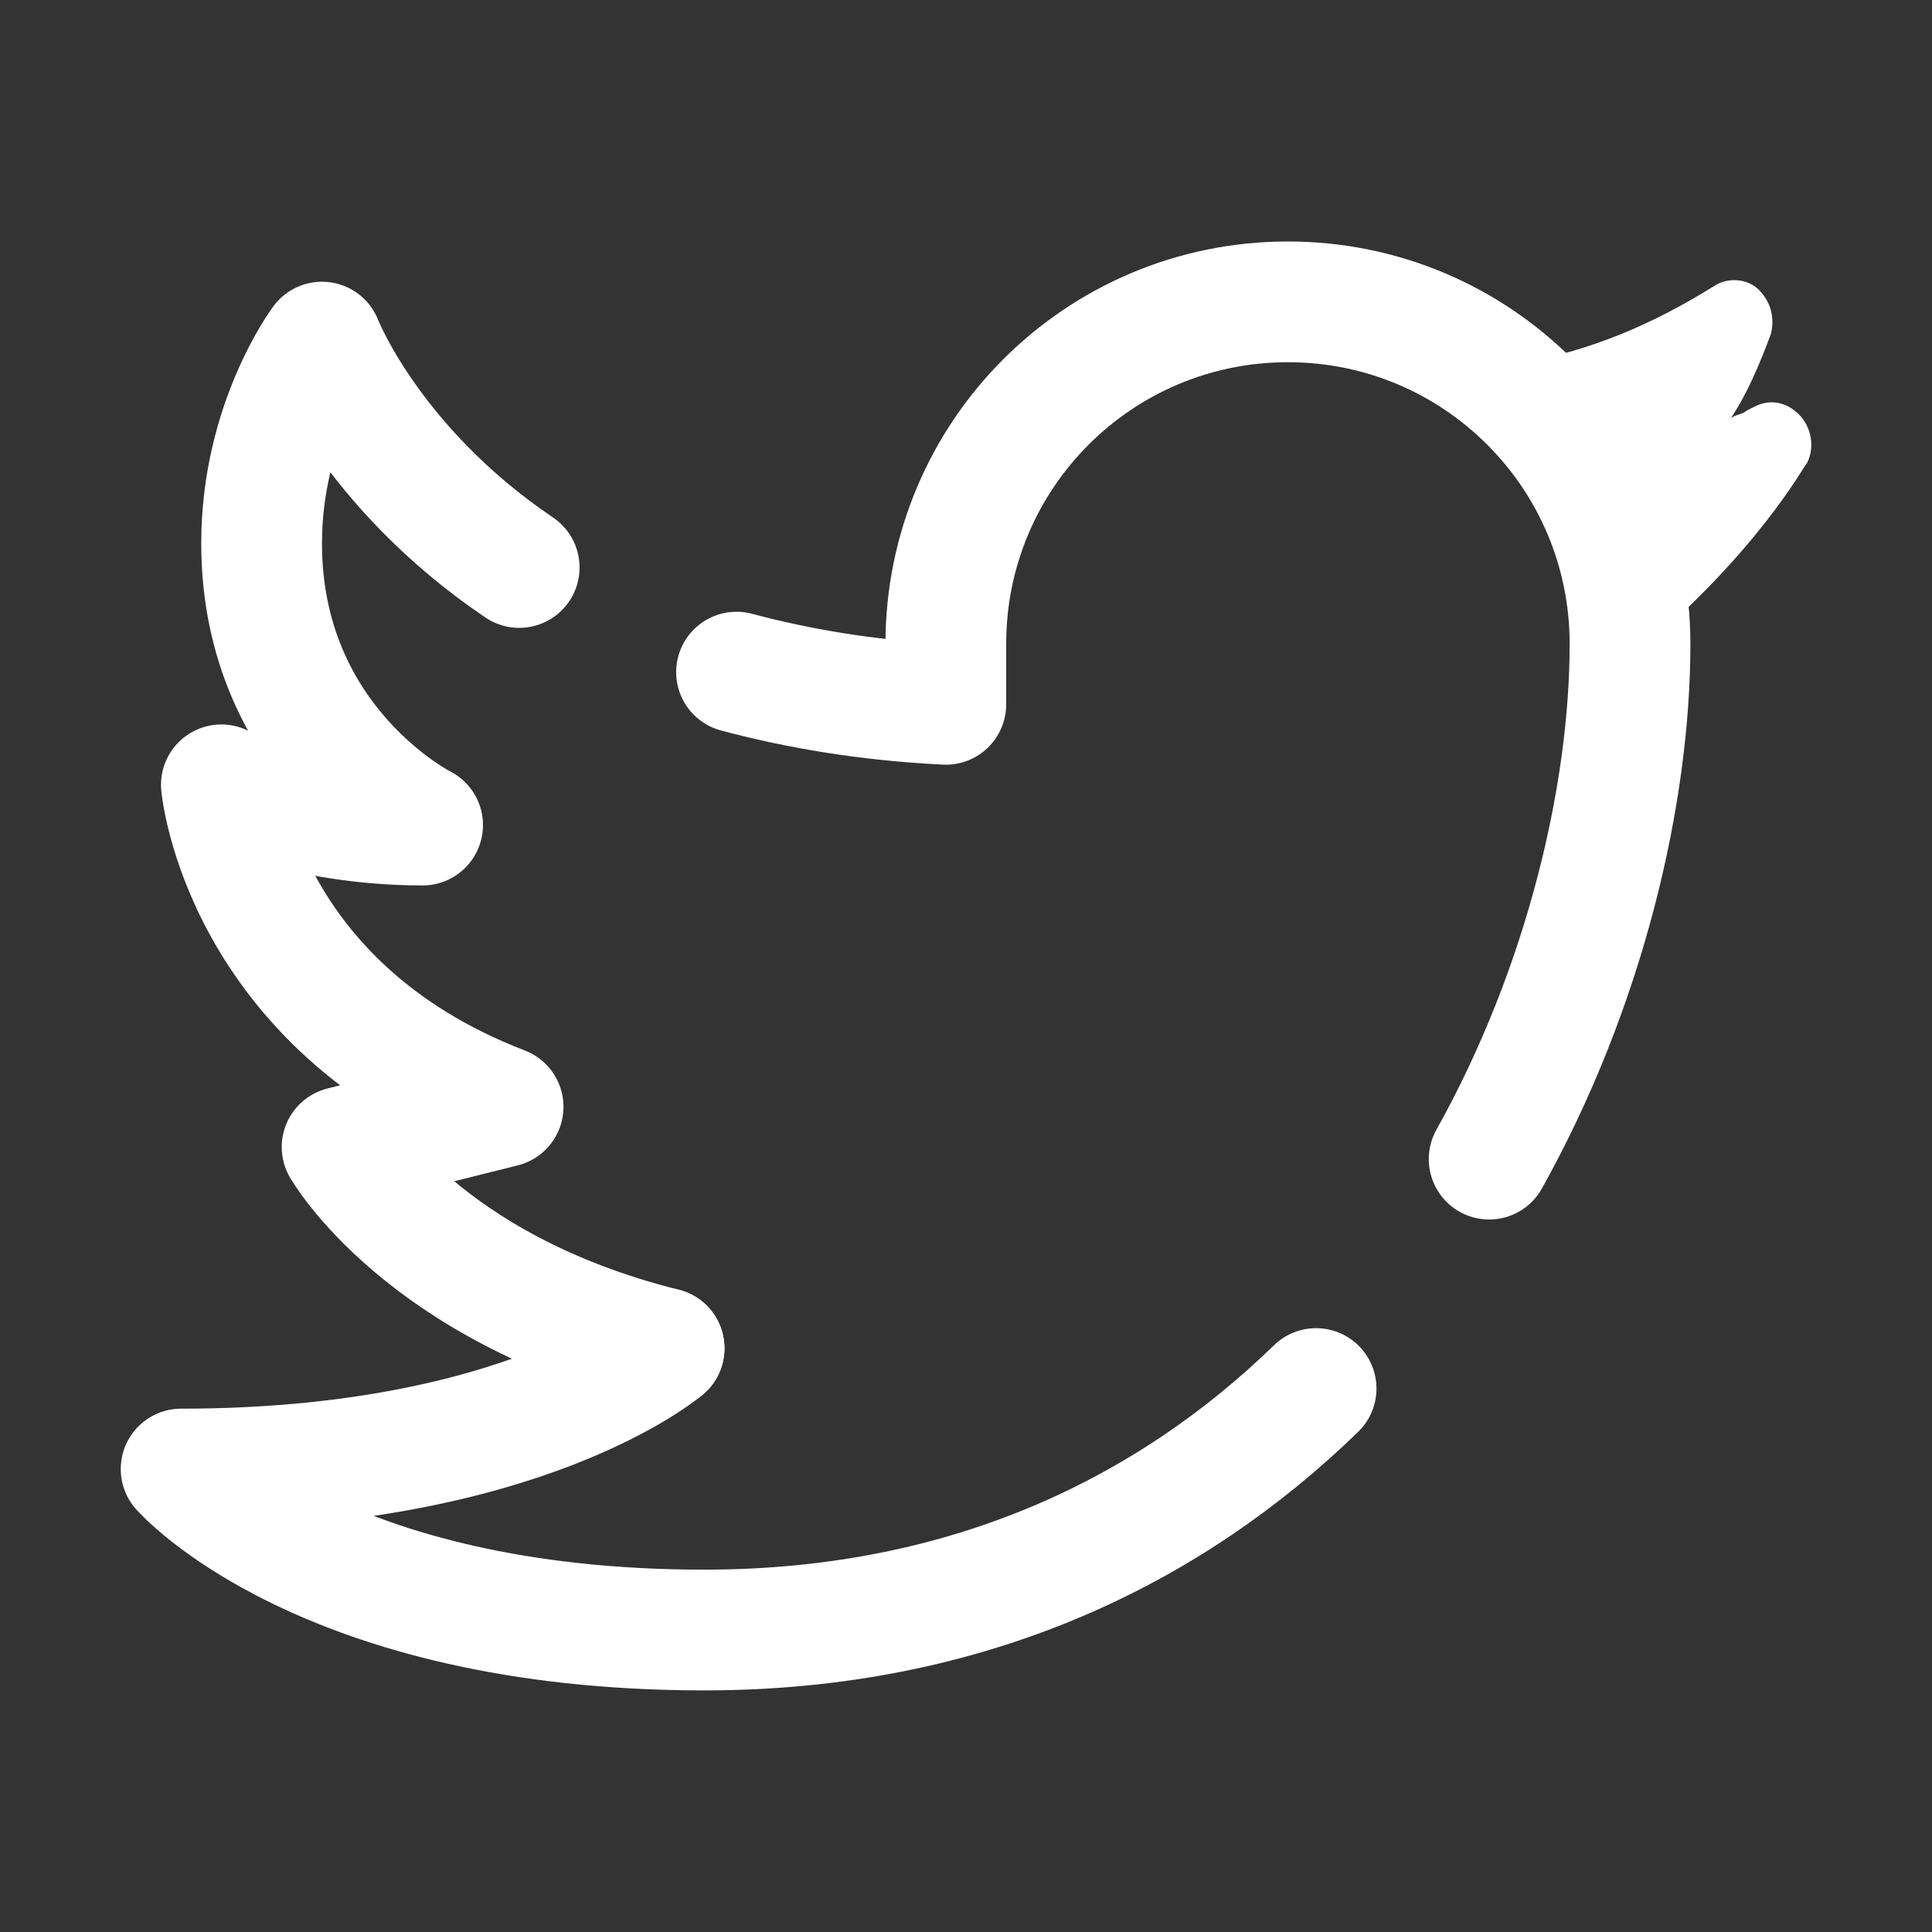
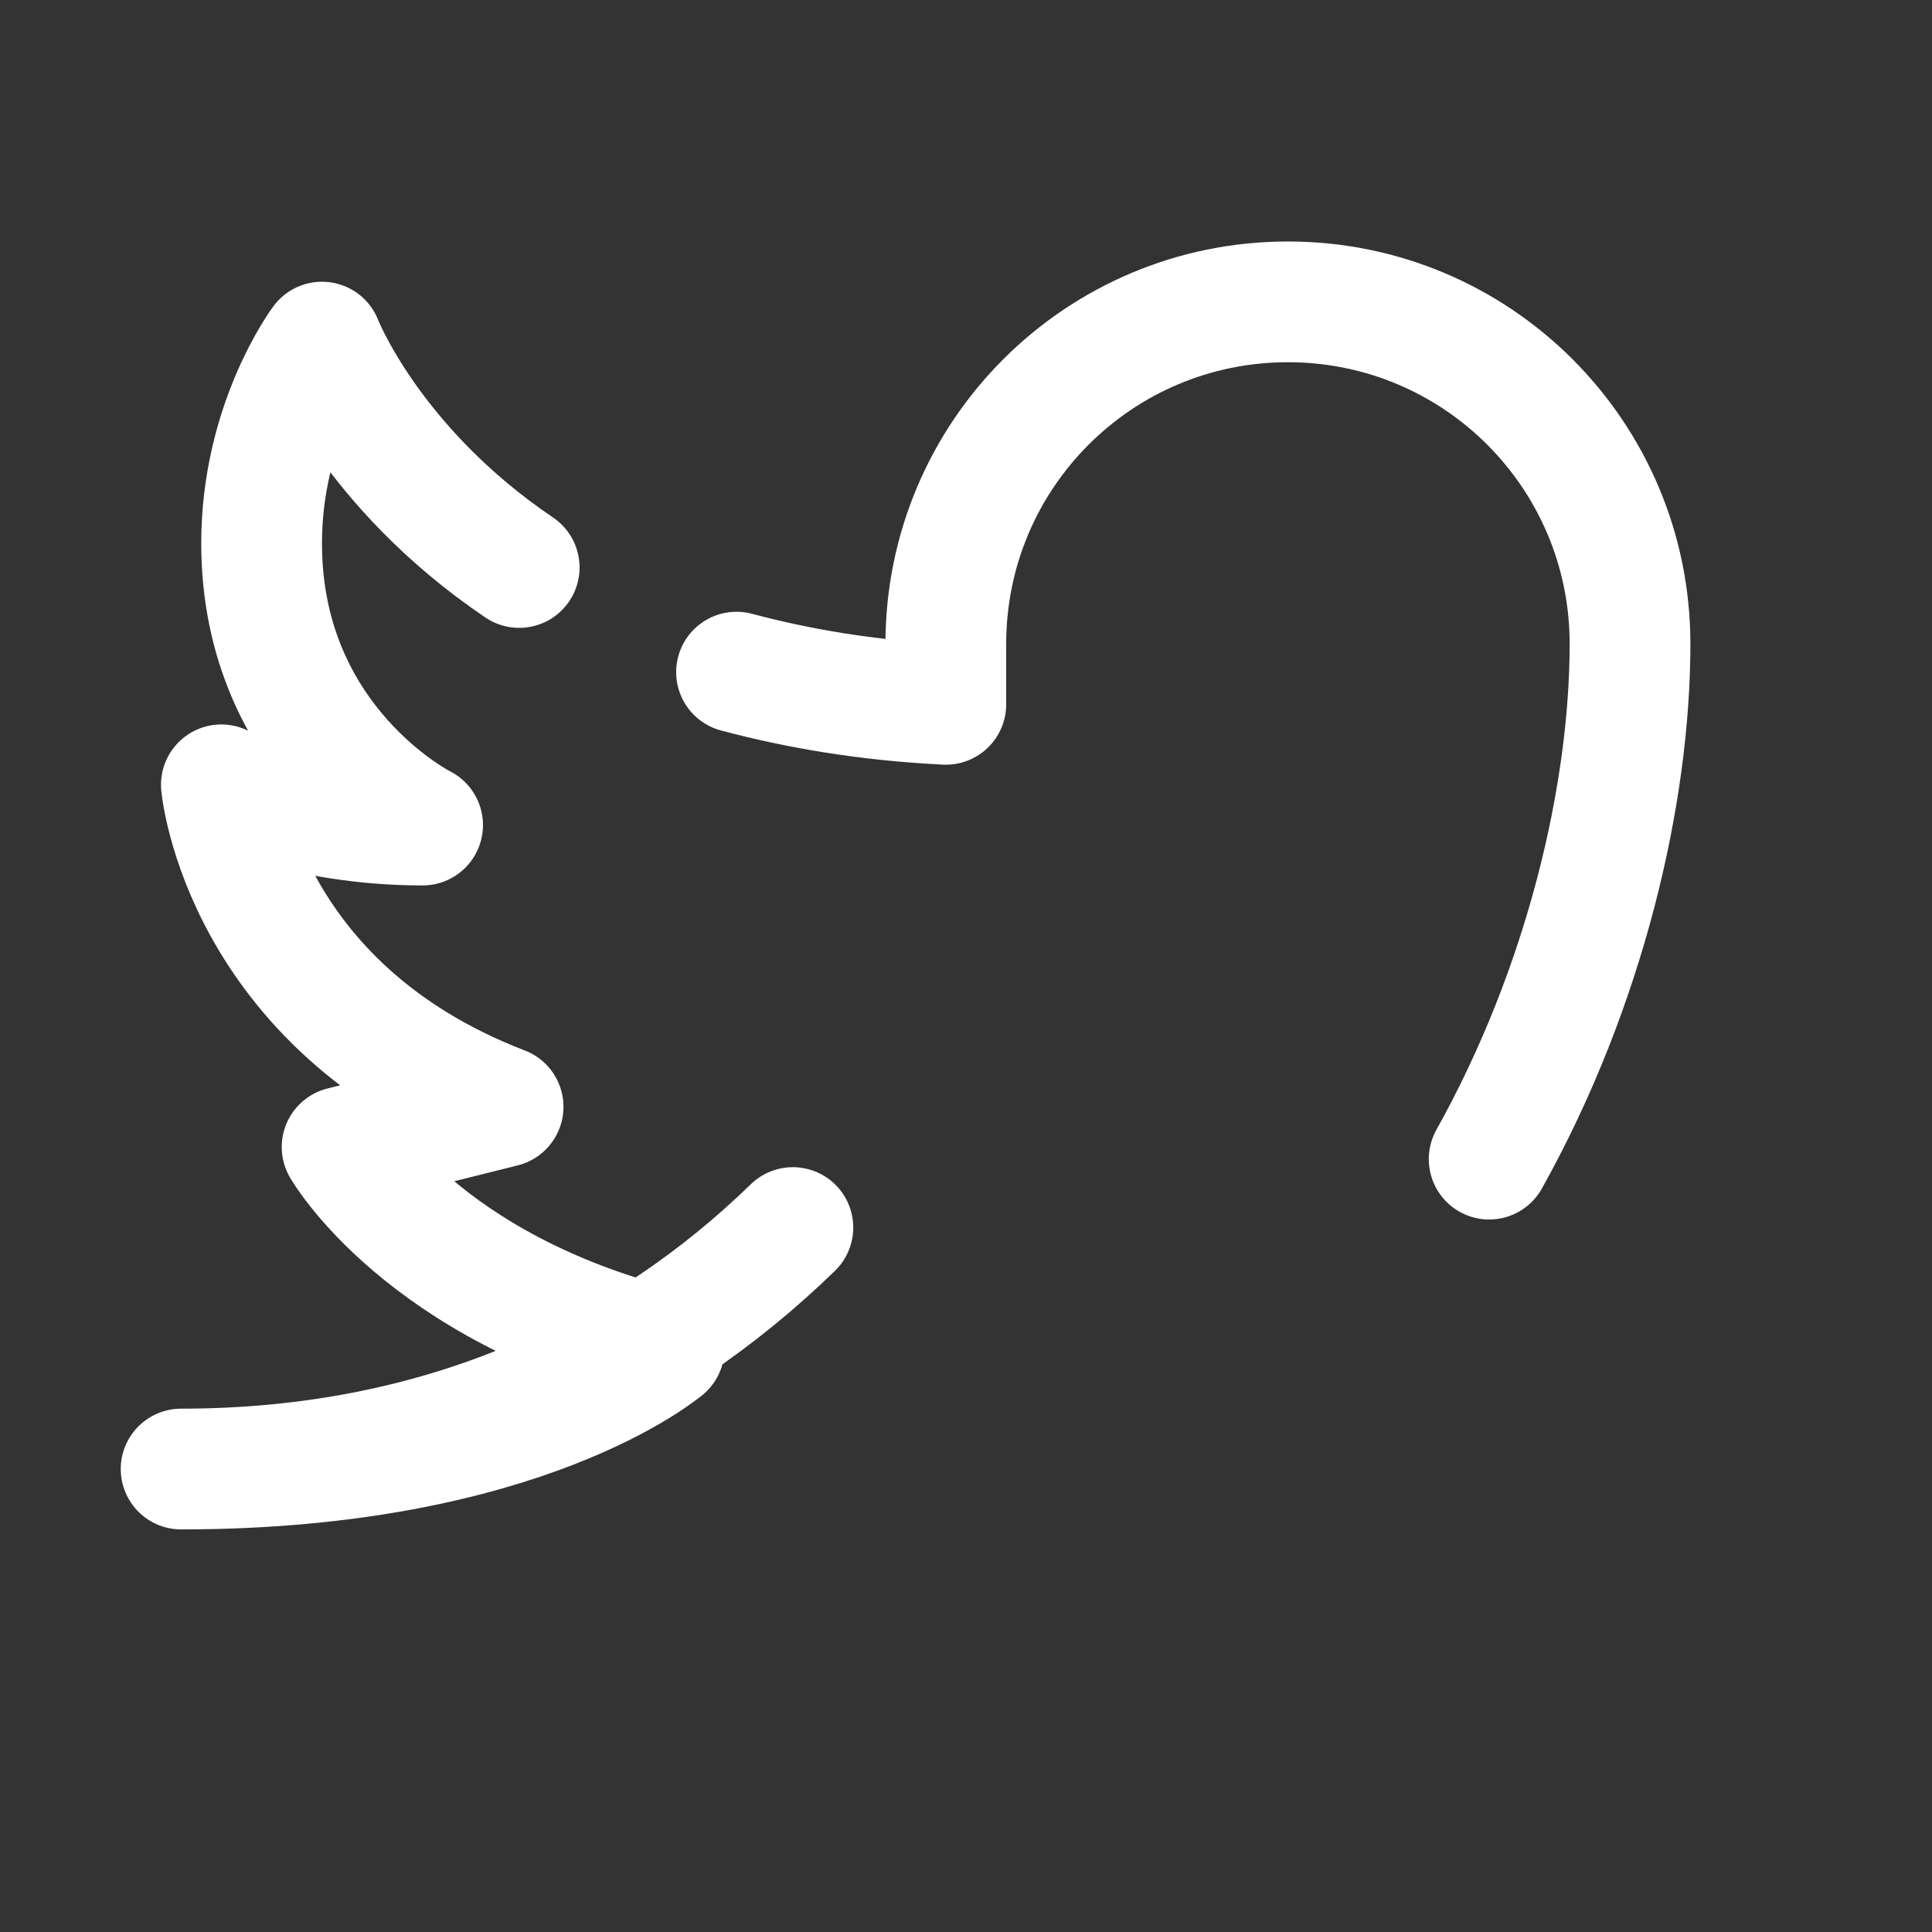
<svg xmlns="http://www.w3.org/2000/svg" viewBox="0,0,256,256" width="48px" height="48px" fill-rule="nonzero">
  <rect x="0" y="0" width="256" height="256" fill="#333333" stroke="none" />
  <g fill="none" fill-rule="nonzero" stroke="none" stroke-width="none" stroke-linecap="none" stroke-linejoin="none" stroke-miterlimit="10" stroke-dasharray="" stroke-dashoffset="0" font-family="none" font-weight="none" font-size="none" text-anchor="none" style="mix-blend-mode: normal">
    <g transform="scale(5.333,5.333)">
-       <path d="M44.7,10.3c-0.3,-0.3 -0.7,-0.4 -1.1,-0.2l-0.2,0.1c-0.1,0.1 -0.3,0.1 -0.4,0.2c0.4,-0.6 0.7,-1.3 1,-2.1c0.1,-0.4 0,-0.8 -0.3,-1.1c-0.3,-0.3 -0.8,-0.3 -1.1,-0.1c-1.6,1 -3.1,1.6 -4.7,1.9l-0.9,0.2c2.1,1.5 3.5,4 3.5,6.8c0,0.1 0,0.3 0,0.4l0.1,-0.1c3.1,-2.6 4.2,-4.7 4.3,-4.8c0.2,-0.4 0.1,-0.9 -0.2,-1.2z" fill="#ffffff" stroke="none" stroke-width="1" stroke-linecap="butt" stroke-linejoin="miter" />
-       <path d="M16.5,33.5c0,0 -3.5,3 -12,3c0,0 3.5,4 13,4c6.6,0 11.6,-2.5 15.2,-6" fill="none" stroke="#ffffff" stroke-width="3" stroke-linecap="round" stroke-linejoin="round" />
+       <path d="M16.5,33.5c0,0 -3.5,3 -12,3c6.6,0 11.6,-2.5 15.2,-6" fill="none" stroke="#ffffff" stroke-width="3" stroke-linecap="round" stroke-linejoin="round" />
      <path d="M12.9,14.1c-3.7,-2.5 -4.9,-5.6 -4.9,-5.6c0,0 -1.5,2 -1.5,5c0,5 4,7 4,7c-3,0 -5,-1 -5,-1c0,0 0.5,5.5 7,8l-4,1c0,0 2,3.5 8,5" fill="none" stroke="#ffffff" stroke-width="3" stroke-linecap="round" stroke-linejoin="round" />
      <path d="M37,28.8c2.4,-4.3 3.5,-9.1 3.5,-12.8c0,-4.7 -3.8,-8.5 -8.5,-8.5c-4.7,0 -8.5,3.8 -8.5,8.5v1.5c-2,-0.1 -3.7,-0.4 -5.2,-0.8" fill="none" stroke="#ffffff" stroke-width="3" stroke-linecap="round" stroke-linejoin="round" />
    </g>
  </g>
</svg>